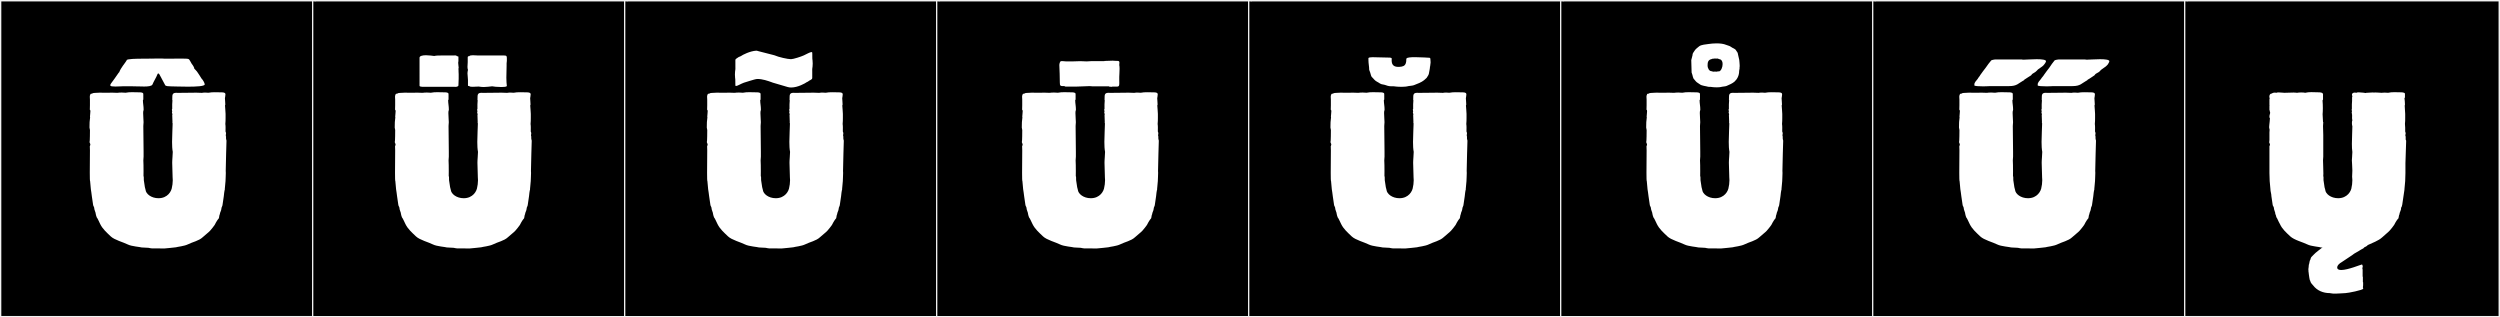
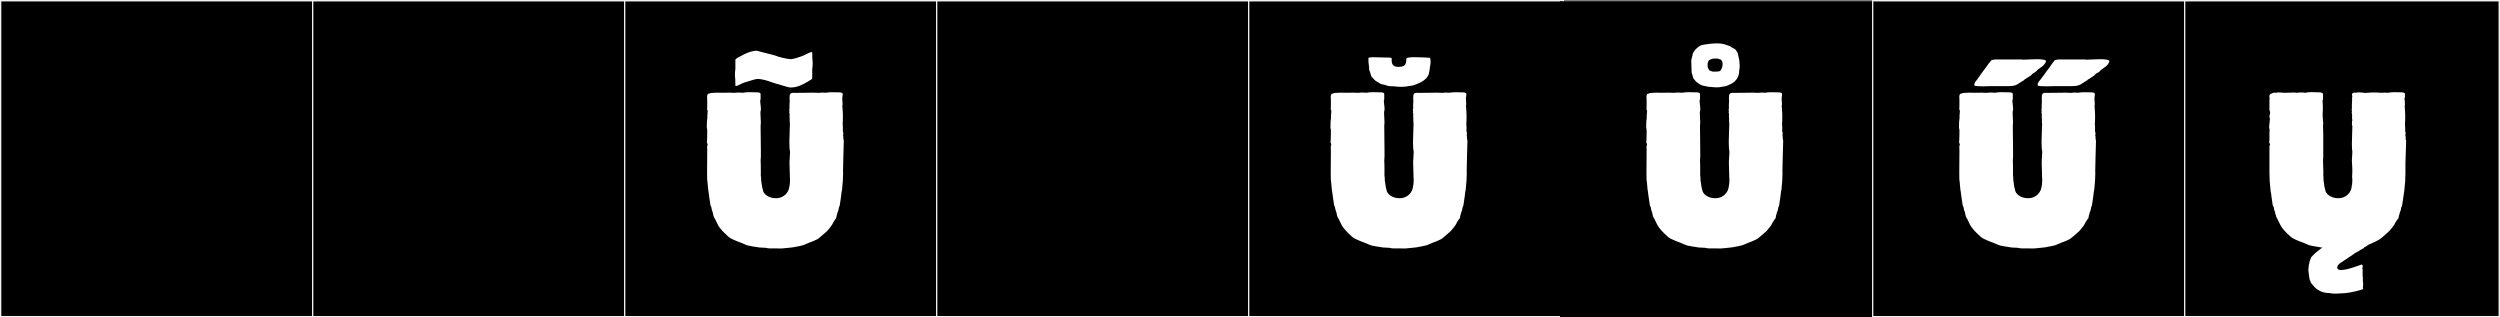
<svg xmlns="http://www.w3.org/2000/svg" version="1.1" id="Layer_1" x="0px" y="0px" width="1891px" height="240px" viewBox="0 0 1891 240" enable-background="new 0 0 1891 240" xml:space="preserve">
  <rect x="0" y="0" width="1891" height="240" fill="#808080" stroke="none" />
  <g>
    <rect y="1" width="238" height="239" />
    <g>
      <path fill="#F2F2F2" d="M238,1v238H1V1H238 M239,0H0v240h239V0L239,0z" />
    </g>
  </g>
  <g>
    <rect x="236" y="1" width="238" height="239" />
    <g>
      <path fill="#F2F2F2" d="M474,1v238H237V1H474 M475,0H236v240h239V0L475,0z" />
    </g>
  </g>
  <g>
    <rect x="472" y="1" width="238" height="239" />
    <g>
      <path fill="#F2F2F2" d="M710,1v238H473V1H710 M711,0H472v240h239V0L711,0z" />
    </g>
  </g>
  <g>
    <rect x="708" y="1" width="238" height="239" />
    <g>
      <path fill="#F2F2F2" d="M946,1v238H709V1H946 M947,0H708v240h239V0L947,0z" />
    </g>
  </g>
  <g>
    <rect x="944" y="1" width="238" height="239" />
    <g>
      <path fill="#F2F2F2" d="M1182,1v238H945V1H1182 M1183,0H944v240h239V0L1183,0z" />
    </g>
  </g>
  <g>
    <rect x="1180" y="1" width="238" height="239" />
    <g>
-       <path fill="#F2F2F2" d="M1418,1v238h-237V1H1418 M1419,0h-239v240h239V0L1419,0z" />
-     </g>
+       </g>
  </g>
  <g>
    <rect x="1416" y="1" width="238" height="239" />
    <g>
      <path fill="#F2F2F2" d="M1654,1v238h-237V1H1654 M1655,0h-239v240h239V0L1655,0z" />
    </g>
  </g>
  <g>
    <rect x="1652" y="1" width="238" height="239" />
    <g>
      <path fill="#F2F2F2" d="M1890,1v238h-237V1H1890 M1891,0h-239v240h239V0L1891,0z" />
    </g>
  </g>
  <g>
-     <path fill="#FFFFFF" d="M170.625,86.172v3.086c0,1.435-0.019,2.986-0.179,4.506c0.139,0.95,0.173,1.873,0.173,2.815   c0,0.912-0.032,1.842-0.032,2.829c0,0.158,0.408,1.249,0.408,1.249s-0.204,1.12-0.204,1.866c0,0.373,0.051,0.653,0.203,0.653   c0,0.087-0.036,0.808-0.036,1.28c0,0.238,0.009,0.413,0.036,0.413v0.001c0,0.435,0.328,1.48,0.328,1.48   c0,1.844-0.582,17.914-0.582,22.959c0,0.944,0.02,1.502,0.069,1.508c-0.06,0-0.131,6.193-0.227,6.193l-0.555,6.098   c0,0.104,0.041,0.146,0.042,0.314c-0.241,0-0.793,4.508-0.793,5.023l-0.925,6.305c0,1.117-0.895,2-0.895,3.128   c0,1.329-1.157,2.93-1.157,4.079c0,0.018,0,0.035,0.001,0.053c-0.477,0.568-0.476,2.522-0.794,3.175   c-0.555,0.506-1.825,2.302-3.136,4.969c-0.354,0.722-2.958,3.776-3.499,4.409c-0.956,1.117-4.07,3.459-5.55,4.874   c-2.833,2.709-7.723,3.624-11.1,5.347c-2.775,1.415-8.034,1.859-9.119,2.26c0,0-7.812,0.889-8.691,0.889   c-3.138,0-5.726-0.055-7.675-0.055c-0.63,0-1.193,0.006-1.686,0.021c-0.684,0-2.247-0.351-2.78-0.457c0,0-3.91-0.254-4.784-0.254   c-0.11,0-0.171,0.004-0.171,0.013c-1.085-0.4-7.824-0.844-10.599-2.26c-3.376-1.721-10.117-3.424-12.95-6.132   c-3.153-3.015-6.119-5.583-7.938-9.283c-1.312-2.668-2.026-4.463-2.581-4.97c-0.205-0.42-0.793-2.178-0.793-2.595   c0-1.331-1.213-3.189-1.213-4.819c0-0.011,0-0.021,0-0.031c-0.081-0.696-0.838-1.483-0.838-2.359l-0.925-6.305   c0-0.843-0.751-5.107-0.751-5.338l-0.555-6.098c-0.19,0-0.247-2.742-0.247-6.459c0-5.351,0.116-12.723,0.116-16.846   c0-1.896-0.024-3.106-0.097-3.115c0.257,0,0.321-1.476,0.412-1.476l-0.555-1.381c0-0.104-0.041-0.146-0.042-0.313   c0.271,0,0.294-8.493,0.294-9.041c0-0.676-0.346-1.207-0.346-1.938c0-3.271,0.082-5.139,0.458-7.658   c-0.075-0.084-0.104-0.29-0.104-0.576c0-0.951,0.318-2.791,0.318-4c0-0.688-0.103-1.171-0.426-1.171   c0.002-0.067,0.079-2.999,0.079-3.41v-4.241c0-0.646-0.101-1.458-0.101-2.188c0-0.641,0.078-1.219,0.371-1.566   c-0.003-0.032-0.005-0.062-0.005-0.093c0-0.559,0.595-0.729,1.252-0.729c0.069,0,0.138,0.002,0.208,0.005   c0.388-0.718,2.375-0.452,3.452-0.622c0.514-0.081,1.331-0.106,2.214-0.106c1.455,0,3.093,0.069,3.863,0.069   c1.5-0.001,3.722-0.061,5.794-0.061c1.417,0,2.763,0.028,3.76,0.121c0.734-0.151,2.001-0.219,3.253-0.219   c1.116,0,2.22,0.054,2.92,0.148c1.575-0.33,3.232-0.415,4.89-0.415c1.786,0,3.573,0.099,5.259,0.099c1.12,0,3.134,0.04,3.187,1.072   h0.039v0.012c0,0.688,0.017,1.387,0.017,1.952v2.271c0,0.269-0.188,0.499-0.307,0.693c0.041,2.51,0.55,4.513,0.55,7.099   c0,0.6-0.299,1.061-0.324,1.473c-0.024,0.389-0.035,0.797-0.035,1.217c0,2.314,0.311,4.978,0.311,6.791l-0.185,2.921   c0,5.063,0.205,14.449,0.205,19.532v3.433c0,0.04,0.003,0.081,0.003,0.117c0,0.019,0,0.035-0.003,0.05l-0.185,2.846   c0.115,1.393,0.152,5.25,0.152,8.24c0,1.742-0.012,3.189-0.03,3.684c0.121,0.117,0.196,0.29,0.199,0.473l0.049,2.594l0.742,4.906   c0,0.043-0.001,0.098-0.001,0.15l0.555,2.174c0.269,3.087,4.286,6.387,9.79,6.387c6.983,0,9.964-5.373,10.245-8.588l0.37-2.018   c0-0.044-0.001-0.076-0.001-0.111c0-0.017,0-0.035,0.001-0.056l0.185-2.845l-0.136-2.594c0.001-0.127,0.002-0.258,0.002-0.393   c0-2.729-0.289-7.367-0.289-10.302c0-0.671,0.015-1.253,0.052-1.702l0.185-2.846c-0.002-0.014-0.004-0.031-0.004-0.049   c0-0.038,0.004-0.081,0.004-0.118l0.185-3.433c-0.397-2.003-0.525-4.686-0.525-7.529c0-5.213,0.431-10.969,0.431-14.088   c0-0.101-0.135-0.202-0.168-0.202c0.002-0.229,0.011-0.998,0.032-0.998c0-1.538-0.169-3.566-0.169-4.962   c0-0.067,0-0.133,0.001-0.197h0.174c0-0.789-0.423-1.6-0.43-2.163h0.234c0-0.304-0.234-2.163-0.234-2.163h0.234l0-3.668   c0.053-1.061,0.125-2.103,0.185-3.156h-0.152c0.033-0.527,0.035-1.041,0.035-1.527v-0.22c0-2.19,0.045-3.797,2.862-3.797   c0.113,0,0.231,0.003,0.354,0.008c0.409,0.018,1.027,0.024,1.744,0.024c2.198,0,5.322-0.062,6.195-0.062   c1.996,0,4.621-0.08,7.041-0.08c1.557,0,3.029,0.033,4.193,0.141c0.755-0.147,1.673-0.215,2.59-0.215   c0.804,0,1.606,0.052,2.297,0.146c1.542-0.323,3.229-0.405,4.911-0.405c1.742,0,3.48,0.088,5.051,0.088   c0.995,0,2.794,0.109,2.843,1.074c0.079,0,0.109,0.164,0.109,0.418c0,0.902-0.383,2.948-0.383,2.948   c0.042,2.601,0.272,2.046,0.287,4.657c0,0.314-0.081,0.576-0.226,0.786C170.261,82.281,170.625,83.939,170.625,86.172z    M142.189,65.562c-5.47,0-11.001-0.236-12.667-0.236c-1.652,0-4.114-0.123-4.53-0.822c-0.151-0.254-4.176-7.865-4.337-8.119   c-0.237-0.495-0.596-0.832-0.926-0.832c-0.236,0-0.457,0.172-0.609,0.58c-0.934,2.523-2.918,5.504-3.83,7.848   c-0.694,1.227-3.444,1.469-6.241,1.469c-1.84,0-3.699-0.105-5.007-0.105c-0.129,0-0.252,0.002-0.369,0.004   c-1.445-0.043-4.319-0.113-5.327-0.113h-4.712c-1.135,0-3.973,0.223-6.366,0.223c-1.965,0-3.63-0.15-3.809-0.699   c-0.028-0.085-0.04-0.175-0.04-0.267c0-0.603,0.521-1.298,0.595-1.397c1.728-2.307,3.897-5.324,5.648-7.926   c0-0.004,0-0.008,0-0.011c0-0.163,0.399-0.317,0.484-0.46c1.267-3.475,4.384-6.844,5.676-9.006   c-0.024-0.045-0.037-0.088-0.037-0.13c0-1.058,7.758-1.162,12.064-1.162c1.059,0,1.909,0.007,2.384,0.007   c1.171,0,2.271-0.065,3.385-0.065c0.326,0,0.653,0.005,0.984,0.021c0.384-0.071,2.258-0.102,4.29-0.102   c2.764,0,5.821,0.057,5.821,0.148c4.19-0.023,8.562-0.084,12.566-0.084c2.354,0,5.091,0.076,5.282,0.358   c0.008-0.001,0.017-0.001,0.025-0.001c0.625,0,1.721,2.477,2.4,3.535c0.387,0.604,1.187,1.371,1.859,3.045   c0.062,0.156,0,0.518,0.119,0.659c0.47,0.563,1.244,1.183,1.979,2.136c0.818,1.061,1.537,2.358,2.283,3.411   c0.074,0.104,0.998,1.68,1.063,1.746c1.23,1.236,2.565,3.63,2.565,4.589c0,0.041-0.002,0.079-0.007,0.115   C154.658,65.252,148.464,65.562,142.189,65.562z M108.58,130.732h-0.033H108.58z M130.543,129.633h0.034H130.543z" />
-     <path fill="#FFFFFF" d="M401.497,86.172v3.086c0,1.435-0.019,2.986-0.179,4.506c0.139,0.95,0.173,1.873,0.173,2.815   c0,0.912-0.032,1.842-0.032,2.829c0,0.158,0.408,1.249,0.408,1.249s-0.204,1.12-0.204,1.866c0,0.373,0.051,0.653,0.203,0.653   c0,0.087-0.036,0.808-0.036,1.28c0,0.238,0.009,0.413,0.036,0.413v0.001c0,0.435,0.328,1.48,0.328,1.48   c0,1.844-0.582,17.914-0.582,22.959c0,0.944,0.02,1.502,0.069,1.508c-0.06,0-0.131,6.193-0.227,6.193l-0.555,6.098   c0,0.104,0.041,0.146,0.042,0.314c-0.241,0-0.793,4.508-0.793,5.023l-0.925,6.305c0,1.117-0.895,2-0.895,3.128   c0,1.329-1.157,2.93-1.157,4.079c0,0.018,0,0.035,0.001,0.053c-0.477,0.568-0.476,2.522-0.794,3.175   c-0.555,0.506-1.825,2.302-3.136,4.969c-0.354,0.722-2.958,3.776-3.499,4.409c-0.956,1.117-4.07,3.459-5.55,4.874   c-2.833,2.709-7.723,3.624-11.1,5.347c-2.775,1.415-8.034,1.859-9.119,2.26c0,0-7.812,0.889-8.691,0.889   c-3.138,0-5.726-0.055-7.675-0.055c-0.63,0-1.193,0.006-1.686,0.021c-0.684,0-2.247-0.351-2.78-0.457c0,0-3.91-0.254-4.784-0.254   c-0.11,0-0.171,0.004-0.171,0.013c-1.085-0.4-7.824-0.844-10.599-2.26c-3.376-1.721-10.117-3.424-12.95-6.132   c-3.153-3.015-6.119-5.583-7.938-9.283c-1.312-2.668-2.026-4.463-2.581-4.97c-0.205-0.42-0.793-2.178-0.793-2.595   c0-1.331-1.213-3.189-1.213-4.819c0-0.011,0-0.021,0-0.031c-0.081-0.696-0.838-1.483-0.838-2.359l-0.925-6.305   c0-0.843-0.751-5.107-0.751-5.338l-0.555-6.098c-0.19,0-0.247-2.742-0.247-6.459c0-5.351,0.116-12.723,0.116-16.846   c0-1.896-0.024-3.106-0.097-3.115c0.257,0,0.321-1.476,0.412-1.476l-0.555-1.381c0-0.104-0.041-0.146-0.042-0.313   c0.271,0,0.294-8.493,0.294-9.041c0-0.676-0.346-1.207-0.346-1.938c0-3.271,0.082-5.139,0.458-7.658   c-0.075-0.084-0.104-0.29-0.104-0.576c0-0.951,0.318-2.791,0.318-4c0-0.688-0.103-1.171-0.426-1.171   c0.002-0.067,0.079-2.999,0.079-3.41v-4.241c0-0.646-0.101-1.458-0.101-2.188c0-0.641,0.078-1.219,0.371-1.566   c-0.003-0.032-0.005-0.062-0.005-0.093c0-0.559,0.595-0.729,1.252-0.729c0.069,0,0.138,0.002,0.208,0.005   c0.388-0.718,2.375-0.452,3.452-0.622c0.514-0.081,1.331-0.106,2.214-0.106c1.455,0,3.093,0.069,3.863,0.069   c1.5-0.001,3.722-0.061,5.794-0.061c1.417,0,2.763,0.028,3.76,0.121c0.734-0.151,2.001-0.219,3.253-0.219   c1.116,0,2.22,0.054,2.92,0.148c1.575-0.33,3.232-0.415,4.89-0.415c1.786,0,3.573,0.099,5.259,0.099c1.12,0,3.134,0.04,3.187,1.072   h0.039v0.012c0,0.688,0.017,1.387,0.017,1.952v2.271c0,0.269-0.188,0.499-0.307,0.693c0.041,2.51,0.55,4.513,0.55,7.099   c0,0.6-0.299,1.061-0.324,1.473c-0.024,0.389-0.035,0.797-0.035,1.217c0,2.314,0.311,4.978,0.311,6.791l-0.185,2.921   c0,5.063,0.205,14.449,0.205,19.532v3.433c0,0.04,0.003,0.081,0.003,0.117c0,0.019,0,0.035-0.003,0.05l-0.185,2.846   c0.115,1.393,0.152,5.25,0.152,8.24c0,1.742-0.012,3.189-0.03,3.684c0.121,0.117,0.196,0.29,0.199,0.473l0.049,2.594l0.742,4.906   c0,0.043-0.001,0.098-0.001,0.15l0.555,2.174c0.269,3.087,4.286,6.387,9.79,6.387c6.983,0,9.964-5.373,10.245-8.588l0.37-2.018   c0-0.044-0.001-0.076-0.001-0.111c0-0.017,0-0.035,0.001-0.056l0.185-2.845l-0.136-2.594c0.001-0.127,0.002-0.258,0.002-0.393   c0-2.729-0.289-7.367-0.289-10.302c0-0.671,0.015-1.253,0.052-1.702l0.185-2.846c-0.002-0.014-0.004-0.031-0.004-0.049   c0-0.038,0.004-0.081,0.004-0.118l0.185-3.433c-0.397-2.003-0.525-4.686-0.525-7.529c0-5.213,0.431-10.969,0.431-14.088   c0-0.101-0.135-0.202-0.168-0.202c0.002-0.229,0.011-0.998,0.032-0.998c0-1.538-0.169-3.566-0.169-4.962   c0-0.067,0-0.133,0.001-0.197h0.174c0-0.789-0.423-1.6-0.43-2.163h0.234c0-0.304-0.234-2.163-0.234-2.163h0.234l0-3.668   c0.053-1.061,0.125-2.103,0.185-3.156h-0.152c0.033-0.527,0.035-1.041,0.035-1.527v-0.22c0-2.19,0.045-3.797,2.862-3.797   c0.113,0,0.231,0.003,0.354,0.008c0.409,0.018,1.027,0.024,1.744,0.024c2.198,0,5.322-0.062,6.195-0.062   c1.996,0,4.621-0.08,7.041-0.08c1.557,0,3.029,0.033,4.193,0.141c0.755-0.147,1.673-0.215,2.59-0.215   c0.804,0,1.606,0.052,2.297,0.146c1.542-0.323,3.229-0.405,4.911-0.405c1.742,0,3.48,0.088,5.051,0.088   c0.995,0,2.794,0.109,2.843,1.074c0.079,0,0.109,0.164,0.109,0.418c0,0.902-0.383,2.948-0.383,2.948   c0.042,2.601,0.272,2.046,0.287,4.657c0,0.314-0.081,0.576-0.226,0.786C401.133,82.281,401.497,83.939,401.497,86.172z    M346.755,64.539c0,1.11-2.035,1.295-3.33,1.11h-20.35h-3.7c-0.555,0-2.035-0.185-2.035-0.74V43.635c0-1.295,2.22-1.85,4.81-1.85   c2.22,0,4.81,0.369,6.29,0.555c1.665-0.37,3.515-0.37,5.365-0.37h7.03h2.59c0.925-0.185,2.035,0,2.22,0.555   c0.555,0,1.11,0,1.11,0.556v3.145c0,0.37-0.185,0.74-0.185,1.295c0,1.295,0.37,2.775,0.37,3.7c0,0.37-0.185,0.739-0.185,0.925   c0.185,0.37,0,3.145,0.185,4.07v3.33C346.94,61.024,346.755,63.244,346.755,64.539z M339.452,130.732h-0.033H339.452z    M353.97,60.469c0-1.85-0.37-3.329-0.37-4.994c0-0.926,0.185-1.665,0.37-2.59c-0.185-0.555-0.37-1.295-0.37-2.221   c0-1.109,0.185-2.59,0.185-3.699v-3.7c0-0.37,0.37-0.925,1.11-0.74c0.37-0.555,1.48-0.739,2.775-0.739s2.96,0.185,4.07,0.185h0.925   h5.735h3.145h5.92h3.7c2.035,0,2.22,0.37,2.22,2.22v1.85c0,0.186-0.185,1.666-0.185,1.851v1.851c0,2.59-0.185,5.92-0.185,9.064   c0,2.404,0.185,4.625,0.37,6.289c-0.37,0.556-2.035,0.74-4.07,0.74c-2.96,0-6.66-0.369-7.03-0.555   c-2.035,0.186-4.255,0.555-6.475,0.555c-1.295,0-2.59-0.185-3.7-0.369c-1.295,0-2.96,0.185-4.44,0.185c-1.11,0-2.22,0-2.775-0.556   c-0.555,0-0.925,0-0.925-0.555v-3.145V60.469z M361.415,129.633h0.034H361.415z" />
    <path fill="#FFFFFF" d="M637.552,86.172v3.086c0,1.435-0.02,2.986-0.18,4.506c0.139,0.95,0.173,1.873,0.173,2.815   c0,0.912-0.031,1.842-0.031,2.829c0,0.158,0.407,1.249,0.407,1.249s-0.203,1.12-0.203,1.866c0,0.373,0.051,0.653,0.203,0.653   c0,0.087-0.036,0.808-0.036,1.28c0,0.238,0.01,0.413,0.036,0.413v0.001c0,0.435,0.328,1.48,0.328,1.48   c0,1.844-0.582,17.914-0.582,22.959c0,0.944,0.021,1.502,0.069,1.508c-0.06,0-0.132,6.193-0.228,6.193l-0.555,6.098   c0,0.104,0.041,0.146,0.042,0.314c-0.241,0-0.794,4.508-0.794,5.023l-0.925,6.305c0,1.117-0.895,2-0.895,3.128   c0,1.329-1.157,2.93-1.157,4.079c0,0.018,0.001,0.035,0.001,0.053c-0.477,0.568-0.476,2.522-0.794,3.175   c-0.556,0.506-1.824,2.302-3.137,4.969c-0.354,0.722-2.957,3.776-3.498,4.409c-0.956,1.117-4.069,3.459-5.55,4.874   c-2.833,2.709-7.723,3.624-11.1,5.347c-2.775,1.415-8.034,1.859-9.119,2.26c0,0-7.812,0.889-8.691,0.889   c-3.138,0-5.727-0.055-7.675-0.055c-0.63,0-1.193,0.006-1.686,0.021c-0.685,0-2.247-0.351-2.78-0.457c0,0-3.91-0.254-4.783-0.254   c-0.11,0-0.172,0.004-0.172,0.013c-1.085-0.4-7.824-0.844-10.599-2.26c-3.377-1.721-10.117-3.424-12.95-6.132   c-3.153-3.015-6.119-5.583-7.938-9.283c-1.312-2.668-2.025-4.463-2.581-4.97c-0.205-0.42-0.793-2.178-0.793-2.595   c0-1.331-1.213-3.189-1.213-4.819c0-0.011,0-0.021,0-0.031c-0.081-0.696-0.839-1.483-0.839-2.359l-0.925-6.305   c0-0.843-0.752-5.107-0.752-5.338l-0.555-6.098c-0.191,0-0.247-2.742-0.247-6.459c0-5.351,0.116-12.723,0.116-16.846   c0-1.896-0.024-3.106-0.097-3.115c0.257,0,0.32-1.476,0.412-1.476l-0.555-1.381c0-0.104-0.041-0.146-0.042-0.313   c0.271,0,0.294-8.493,0.294-9.041c0-0.676-0.347-1.207-0.347-1.938c0-3.271,0.082-5.139,0.459-7.658   c-0.075-0.084-0.104-0.29-0.104-0.576c0-0.951,0.317-2.791,0.317-4c0-0.688-0.103-1.171-0.425-1.171   c0.002-0.067,0.079-2.999,0.079-3.41v-4.241c0-0.646-0.102-1.458-0.102-2.188c0-0.641,0.078-1.219,0.371-1.566   c-0.004-0.032-0.006-0.062-0.006-0.093c0-0.559,0.595-0.729,1.252-0.729c0.069,0,0.139,0.002,0.208,0.005   c0.387-0.718,2.374-0.452,3.452-0.622c0.514-0.081,1.33-0.106,2.214-0.106c1.454,0,3.092,0.069,3.863,0.069   c1.5-0.001,3.722-0.061,5.794-0.061c1.416,0,2.763,0.028,3.76,0.121c0.733-0.151,2.001-0.219,3.253-0.219   c1.116,0,2.22,0.054,2.92,0.148c1.574-0.33,3.231-0.415,4.89-0.415c1.786,0,3.573,0.099,5.259,0.099c1.12,0,3.135,0.04,3.188,1.072   h0.038v0.012c0,0.688,0.017,1.387,0.017,1.952v2.271c0,0.269-0.188,0.499-0.306,0.693c0.04,2.51,0.55,4.513,0.55,7.099   c0,0.6-0.299,1.061-0.324,1.473c-0.024,0.389-0.034,0.797-0.034,1.217c0,2.314,0.31,4.978,0.31,6.791l-0.185,2.921   c0,5.063,0.205,14.449,0.205,19.532v3.433c0,0.04,0.004,0.081,0.004,0.117c0,0.019-0.001,0.035-0.004,0.05l-0.186,2.846   c0.115,1.393,0.153,5.25,0.153,8.24c0,1.742-0.013,3.189-0.03,3.684c0.12,0.117,0.196,0.29,0.198,0.473l0.049,2.594l0.741,4.906   c0,0.043-0.001,0.098-0.001,0.15l0.555,2.174c0.27,3.087,4.286,6.387,9.791,6.387c6.982,0,9.964-5.373,10.244-8.588l0.37-2.018   c0-0.044-0.001-0.076-0.001-0.111c0-0.017,0-0.035,0.001-0.056l0.185-2.845l-0.136-2.594c0.002-0.127,0.003-0.258,0.003-0.393   c0-2.729-0.289-7.367-0.289-10.302c0-0.671,0.016-1.253,0.053-1.702l0.185-2.846c-0.003-0.014-0.004-0.031-0.004-0.049   c0-0.038,0.004-0.081,0.004-0.118l0.185-3.433c-0.396-2.003-0.524-4.686-0.524-7.529c0-5.213,0.431-10.969,0.431-14.088   c0-0.101-0.134-0.202-0.168-0.202c0.002-0.229,0.012-0.998,0.033-0.998c0-1.538-0.17-3.566-0.17-4.962c0-0.067,0-0.133,0.001-0.197   h0.174c0-0.789-0.423-1.6-0.43-2.163h0.234c0-0.304-0.234-2.163-0.234-2.163h0.234v-3.668c0.053-1.061,0.125-2.103,0.185-3.156   h-0.152c0.033-0.527,0.035-1.041,0.035-1.527v-0.22c0-2.19,0.045-3.797,2.861-3.797c0.113,0,0.23,0.003,0.354,0.008   c0.409,0.018,1.027,0.024,1.744,0.024c2.197,0,5.321-0.062,6.194-0.062c1.996,0,4.622-0.08,7.042-0.08   c1.557,0,3.028,0.033,4.192,0.141c0.755-0.147,1.673-0.215,2.59-0.215c0.804,0,1.606,0.052,2.297,0.146   c1.543-0.323,3.229-0.405,4.911-0.405c1.742,0,3.48,0.088,5.051,0.088c0.995,0,2.795,0.109,2.844,1.074   c0.078,0,0.109,0.164,0.109,0.418c0,0.902-0.384,2.948-0.384,2.948c0.043,2.601,0.272,2.046,0.287,4.657   c0,0.314-0.081,0.576-0.227,0.786C637.188,82.281,637.552,83.939,637.552,86.172z M562.651,62.564   c-2.306,0.846-4.893,2.491-5.936,2.491c-0.301,0-0.473-0.137-0.473-0.47c-0.036-0.475-0.042-1.065-0.042-1.705   c0-0.328,0.001-0.668,0.001-1.013c0-1.255-0.021-2.56-0.218-3.485c0.005-0.002,0.009-0.117,0.014-0.117   c-0.072-0.555-0.103-1.171-0.103-1.805c0-1.528,0.177-3.157,0.366-4.272c-0.011-0.753-0.019-1.222-0.019-1.948v-3.094   c0-1.473-0.292-2.352,0.88-2.913c0.605-0.29,1.776-1.404,2.44-1.404l0.476-0.229c0.077,0,0.164-0.082,0.292-0.121   c1.427-1.053,7.029-3.871,11.655-4.137c0.85-0.049,1.441,0.434,2.072,0.464l11.636,2.983c3.283,1.464,10.2,2.973,12.623,2.973   c1.748,0,7.722-1.957,9.659-2.859c2.176-1.014,4.76-2.521,5.864-2.521c0.344,0,0.545,0.146,0.545,0.499   c0.035,0.471,0.041,1.055,0.041,1.688c0,0.338-0.002,0.689-0.002,1.045c0,1.25,0.022,2.55,0.22,3.472   c-0.006,0.001-0.009,0.116-0.015,0.116c0.072,0.556,0.103,1.172,0.103,1.806c0,1.528-0.176,3.157-0.365,4.272   c0.01,0.752,0.019,1.221,0.019,1.947v3.095c0,1.472,0.291,2.351-0.881,2.913c-0.155,0.074-1.056,0.724-1.211,0.666   c-0.054,0.02-1.17,0.853-1.229,0.853l-0.476,0.229c-0.076,0-0.143,0.006-0.292,0.121c-1.24,0.915-6.818,4.08-11.816,4.08   c-0.926,0-1.831-0.109-2.686-0.359l-10.951-3.221c-0.166,0.049-0.427-0.156-0.637-0.229c-3.557-1.279-7.473-2.641-11.301-2.641   C570.91,59.733,563.105,62.564,562.651,62.564z M575.507,130.732h-0.034H575.507z M597.47,129.633h0.033H597.47z" />
-     <path fill="#FFFFFF" d="M875.82,86.172v3.086c0,1.435-0.02,2.986-0.18,4.506c0.139,0.95,0.173,1.873,0.173,2.815   c0,0.912-0.031,1.842-0.031,2.829c0,0.158,0.407,1.249,0.407,1.249s-0.203,1.12-0.203,1.866c0,0.373,0.051,0.653,0.203,0.653   c0,0.087-0.036,0.808-0.036,1.28c0,0.238,0.009,0.413,0.036,0.413v0.001c0,0.435,0.328,1.48,0.328,1.48   c0,1.844-0.582,17.914-0.582,22.959c0,0.944,0.021,1.502,0.069,1.508c-0.06,0-0.132,6.193-0.228,6.193l-0.555,6.098   c0,0.104,0.041,0.146,0.042,0.314c-0.241,0-0.794,4.508-0.794,5.023l-0.925,6.305c0,1.117-0.895,2-0.895,3.128   c0,1.329-1.157,2.93-1.157,4.079c0,0.018,0.001,0.035,0.001,0.053c-0.477,0.568-0.476,2.522-0.794,3.175   c-0.556,0.506-1.824,2.302-3.137,4.969c-0.354,0.722-2.957,3.776-3.498,4.409c-0.956,1.117-4.069,3.459-5.55,4.874   c-2.833,2.709-7.723,3.624-11.1,5.347c-2.775,1.415-8.034,1.859-9.119,2.26c0,0-7.812,0.889-8.691,0.889   c-3.138,0-5.727-0.055-7.675-0.055c-0.63,0-1.193,0.006-1.686,0.021c-0.685,0-2.247-0.351-2.78-0.457c0,0-3.91-0.254-4.783-0.254   c-0.11,0-0.172,0.004-0.172,0.013c-1.085-0.4-7.824-0.844-10.599-2.26c-3.377-1.721-10.117-3.424-12.95-6.132   c-3.153-3.015-6.118-5.583-7.938-9.283c-1.312-2.668-2.025-4.463-2.581-4.97c-0.205-0.42-0.793-2.178-0.793-2.595   c0-1.331-1.213-3.189-1.213-4.819c0-0.011,0-0.021,0-0.031c-0.081-0.696-0.839-1.483-0.839-2.359l-0.925-6.305   c0-0.843-0.752-5.107-0.752-5.338l-0.555-6.098c-0.191,0-0.247-2.742-0.247-6.459c0-5.351,0.116-12.723,0.116-16.846   c0-1.896-0.024-3.106-0.097-3.115c0.257,0,0.32-1.476,0.412-1.476l-0.555-1.381c0-0.104-0.041-0.146-0.042-0.313   c0.271,0,0.294-8.493,0.294-9.041c0-0.676-0.347-1.207-0.347-1.938c0-3.271,0.082-5.139,0.459-7.658   c-0.075-0.084-0.104-0.29-0.104-0.576c0-0.951,0.317-2.791,0.317-4c0-0.688-0.103-1.171-0.425-1.171   c0.002-0.067,0.079-2.999,0.079-3.41v-4.241c0-0.646-0.102-1.458-0.102-2.188c0-0.641,0.078-1.219,0.371-1.566   c-0.004-0.032-0.006-0.062-0.006-0.093c0-0.559,0.595-0.729,1.252-0.729c0.069,0,0.139,0.002,0.208,0.005   c0.387-0.718,2.374-0.452,3.452-0.622c0.514-0.081,1.33-0.106,2.214-0.106c1.454,0,3.092,0.069,3.862,0.069   c1.501-0.001,3.723-0.061,5.795-0.061c1.416,0,2.763,0.028,3.76,0.121c0.733-0.151,2.001-0.219,3.253-0.219   c1.116,0,2.22,0.054,2.92,0.148c1.574-0.33,3.231-0.415,4.89-0.415c1.786,0,3.573,0.099,5.259,0.099c1.12,0,3.135,0.04,3.188,1.072   h0.038v0.012c0,0.688,0.017,1.387,0.017,1.952v2.271c0,0.269-0.188,0.499-0.306,0.693c0.04,2.51,0.55,4.513,0.55,7.099   c0,0.6-0.299,1.061-0.324,1.473c-0.024,0.389-0.034,0.797-0.034,1.217c0,2.314,0.31,4.978,0.31,6.791l-0.185,2.921   c0,5.063,0.205,14.449,0.205,19.532v3.433c0,0.04,0.004,0.081,0.004,0.117c0,0.019-0.001,0.035-0.004,0.05l-0.186,2.846   c0.115,1.393,0.153,5.25,0.153,8.24c0,1.742-0.013,3.189-0.03,3.684c0.12,0.117,0.196,0.29,0.198,0.473l0.049,2.594l0.741,4.906   c0,0.043-0.001,0.098-0.001,0.15l0.555,2.174c0.27,3.087,4.286,6.387,9.791,6.387c6.982,0,9.964-5.373,10.244-8.588l0.37-2.018   c0-0.044-0.001-0.076-0.001-0.111c0-0.017,0-0.035,0.001-0.056l0.185-2.845l-0.136-2.594c0.002-0.127,0.003-0.258,0.003-0.393   c0-2.729-0.289-7.367-0.289-10.302c0-0.671,0.016-1.253,0.053-1.702l0.185-2.846c-0.003-0.014-0.004-0.031-0.004-0.049   c0-0.038,0.004-0.081,0.004-0.118l0.185-3.433c-0.396-2.003-0.524-4.686-0.524-7.529c0-5.213,0.431-10.969,0.431-14.088   c0-0.101-0.134-0.202-0.168-0.202c0.002-0.229,0.012-0.998,0.033-0.998c0-1.538-0.17-3.566-0.17-4.962c0-0.067,0-0.133,0.001-0.197   h0.174c0-0.789-0.423-1.6-0.43-2.163h0.234c0-0.304-0.234-2.163-0.234-2.163h0.234v-3.668c0.053-1.061,0.125-2.103,0.185-3.156   h-0.152c0.033-0.527,0.035-1.041,0.035-1.527v-0.22c0-2.19,0.045-3.797,2.861-3.797c0.113,0,0.23,0.003,0.354,0.008   c0.409,0.018,1.027,0.024,1.744,0.024c2.197,0,5.321-0.062,6.194-0.062c1.996,0,4.622-0.08,7.042-0.08   c1.557,0,3.028,0.033,4.192,0.141c0.755-0.147,1.673-0.215,2.59-0.215c0.804,0,1.606,0.052,2.297,0.146   c1.543-0.323,3.229-0.405,4.911-0.405c1.742,0,3.48,0.088,5.051,0.088c0.995,0,2.795,0.109,2.844,1.074   c0.078,0,0.109,0.164,0.109,0.418c0,0.902-0.384,2.948-0.384,2.948c0.043,2.601,0.272,2.046,0.287,4.657   c0,0.314-0.081,0.576-0.227,0.786C875.456,82.281,875.82,83.939,875.82,86.172z M811.09,46.452c2.22,0,4.255-0.185,6.104-0.185   c1.665,0,3.146,0.185,4.811,0.185c0.185,0,2.96-0.185,3.145-0.185h9.99c0.185-0.186,0.739-0.186,1.109-0.186   c3.516,0,1.851-0.186,5.365-0.186c1.081,0.217,2.605,0.035,4.07,0.186c1.56,0.159,0.925,1.941,0.925,3.145   c0.179,0.714,0.238,1.753,0.238,2.883c0,2.26-0.238,4.883-0.238,5.998v2.959c0,2.775,0.403,4.44-1.665,4.44h-3.515   c-0.37,0.37-1.851,0-2.591,0v-0.185H826.63c-0.573,0-1.565-0.186-2.405-0.186c-3.273,0-6.773,0.37-10.175,0.37h-6.29   c-0.925,0-2.035,0.185-2.59-0.37c-3.124,0-3.515-0.014-3.515-2.775c0-2.774-0.186-10.359-0.37-13.135   c0-1.109,0.555-2.959,1.295-2.959c0.185-0.186,3.699,0.185,3.885,0.185H811.09z M813.775,130.732h-0.034H813.775z M835.738,129.633   h0.033H835.738z" />
    <path fill="#FFFFFF" d="M1109.281,86.172v3.086c0,1.435-0.02,2.986-0.18,4.506c0.139,0.95,0.173,1.873,0.173,2.815   c0,0.912-0.031,1.842-0.031,2.829c0,0.158,0.407,1.249,0.407,1.249s-0.203,1.12-0.203,1.866c0,0.373,0.051,0.653,0.203,0.653   c0,0.087-0.036,0.808-0.036,1.28c0,0.238,0.009,0.413,0.036,0.413v0.001c0,0.435,0.328,1.48,0.328,1.48   c0,1.844-0.582,17.914-0.582,22.959c0,0.944,0.021,1.502,0.069,1.508c-0.06,0-0.132,6.193-0.228,6.193l-0.555,6.098   c0,0.104,0.041,0.146,0.042,0.314c-0.241,0-0.794,4.508-0.794,5.023l-0.925,6.305c0,1.117-0.895,2-0.895,3.128   c0,1.329-1.157,2.93-1.157,4.079c0,0.018,0.001,0.035,0.001,0.053c-0.477,0.568-0.476,2.522-0.794,3.175   c-0.556,0.506-1.824,2.302-3.137,4.969c-0.354,0.722-2.957,3.776-3.498,4.409c-0.956,1.117-4.069,3.459-5.55,4.874   c-2.833,2.709-7.723,3.624-11.1,5.347c-2.775,1.415-8.034,1.859-9.119,2.26c0,0-7.812,0.889-8.691,0.889   c-3.138,0-5.727-0.055-7.675-0.055c-0.63,0-1.193,0.006-1.686,0.021c-0.685,0-2.247-0.351-2.78-0.457c0,0-3.91-0.254-4.783-0.254   c-0.11,0-0.172,0.004-0.172,0.013c-1.085-0.4-7.824-0.844-10.599-2.26c-3.377-1.721-10.117-3.424-12.95-6.132   c-3.153-3.015-6.118-5.583-7.938-9.283c-1.312-2.668-2.025-4.463-2.581-4.97c-0.205-0.42-0.793-2.178-0.793-2.595   c0-1.331-1.213-3.189-1.213-4.819c0-0.011,0-0.021,0-0.031c-0.081-0.696-0.839-1.483-0.839-2.359l-0.925-6.305   c0-0.843-0.752-5.107-0.752-5.338l-0.555-6.098c-0.191,0-0.247-2.742-0.247-6.459c0-5.351,0.116-12.723,0.116-16.846   c0-1.896-0.024-3.106-0.097-3.115c0.257,0,0.32-1.476,0.412-1.476l-0.555-1.381c0-0.104-0.041-0.146-0.042-0.313   c0.271,0,0.294-8.493,0.294-9.041c0-0.676-0.347-1.207-0.347-1.938c0-3.271,0.082-5.139,0.459-7.658   c-0.075-0.084-0.104-0.29-0.104-0.576c0-0.951,0.317-2.791,0.317-4c0-0.688-0.103-1.171-0.425-1.171   c0.002-0.067,0.079-2.999,0.079-3.41v-4.241c0-0.646-0.102-1.458-0.102-2.188c0-0.641,0.078-1.219,0.371-1.566   c-0.004-0.032-0.006-0.062-0.006-0.093c0-0.559,0.595-0.729,1.252-0.729c0.069,0,0.139,0.002,0.208,0.005   c0.387-0.718,2.374-0.452,3.452-0.622c0.514-0.081,1.33-0.106,2.214-0.106c1.454,0,3.092,0.069,3.862,0.069   c1.501-0.001,3.723-0.061,5.795-0.061c1.416,0,2.763,0.028,3.76,0.121c0.733-0.151,2.001-0.219,3.253-0.219   c1.116,0,2.22,0.054,2.92,0.148c1.574-0.33,3.231-0.415,4.89-0.415c1.786,0,3.573,0.099,5.259,0.099c1.12,0,3.135,0.04,3.188,1.072   h0.038v0.012c0,0.688,0.017,1.387,0.017,1.952v2.271c0,0.269-0.188,0.499-0.306,0.693c0.04,2.51,0.55,4.513,0.55,7.099   c0,0.6-0.299,1.061-0.324,1.473c-0.024,0.389-0.034,0.797-0.034,1.217c0,2.314,0.31,4.978,0.31,6.791l-0.185,2.921   c0,5.063,0.205,14.449,0.205,19.532v3.433c0,0.04,0.004,0.081,0.004,0.117c0,0.019-0.001,0.035-0.004,0.05l-0.186,2.846   c0.115,1.393,0.153,5.25,0.153,8.24c0,1.742-0.013,3.189-0.03,3.684c0.12,0.117,0.196,0.29,0.198,0.473l0.049,2.594l0.741,4.906   c0,0.043-0.001,0.098-0.001,0.15l0.555,2.174c0.27,3.087,4.286,6.387,9.791,6.387c6.982,0,9.964-5.373,10.244-8.588l0.37-2.018   c0-0.044-0.001-0.076-0.001-0.111c0-0.017,0-0.035,0.001-0.056l0.185-2.845l-0.136-2.594c0.002-0.127,0.003-0.258,0.003-0.393   c0-2.729-0.289-7.367-0.289-10.302c0-0.671,0.016-1.253,0.053-1.702l0.185-2.846c-0.003-0.014-0.004-0.031-0.004-0.049   c0-0.038,0.004-0.081,0.004-0.118l0.185-3.433c-0.396-2.003-0.524-4.686-0.524-7.529c0-5.213,0.431-10.969,0.431-14.088   c0-0.101-0.134-0.202-0.168-0.202c0.002-0.229,0.012-0.998,0.033-0.998c0-1.538-0.17-3.566-0.17-4.962c0-0.067,0-0.133,0.001-0.197   h0.174c0-0.789-0.423-1.6-0.43-2.163h0.234c0-0.304-0.234-2.163-0.234-2.163h0.234v-3.668c0.053-1.061,0.125-2.103,0.185-3.156   h-0.152c0.033-0.527,0.035-1.041,0.035-1.527v-0.22c0-2.19,0.045-3.797,2.861-3.797c0.113,0,0.23,0.003,0.354,0.008   c0.409,0.018,1.027,0.024,1.744,0.024c2.197,0,5.321-0.062,6.194-0.062c1.996,0,4.622-0.08,7.042-0.08   c1.557,0,3.028,0.033,4.192,0.141c0.755-0.147,1.673-0.215,2.59-0.215c0.804,0,1.606,0.052,2.297,0.146   c1.543-0.323,3.229-0.405,4.911-0.405c1.742,0,3.48,0.088,5.051,0.088c0.995,0,2.795,0.109,2.844,1.074   c0.078,0,0.109,0.164,0.109,0.418c0,0.902-0.384,2.948-0.384,2.948c0.043,2.601,0.272,2.046,0.287,4.657   c0,0.314-0.081,0.576-0.227,0.786C1108.917,82.281,1109.281,83.939,1109.281,86.172z M1038.26,43.27   c2.314,0,11.669,0.215,13.043,0.303c1.417,0.092,1.417,0.725,1.417,0.725c-0.05,0.48-0.074,0.93-0.074,1.346   c0,3.691,1.912,4.948,5.122,4.948c0.22,0,0.445-0.006,0.678-0.018c2.585-0.127,4.288-0.692,4.931-2.856   c0.591-1.988,0.106-2.242,0.473-3.42c0.258-0.824,3.167-1.062,6.529-1.062c4.591,0,10.027,0.443,10.712,0.443   c0.117,0,0.185-0.004,0.198-0.014l0.616,0.494c0,1.209,0.423,3.088,0.055,4.314c0.032,0.092-0.226,1.693-0.209,1.798   c-0.214,0-0.155,0.8-0.153,1.007c-0.012,0-0.254,1.428-0.254,1.547l-0.386,2.053c0,1.479-1.259,3.084-1.859,4.021   c-0.23,0.161-1.086,1.06-1.901,1.729c-2.018,1.656-4.917,2.708-7.717,3.795c-1.155,0.45-3.579,0.541-4.031,0.668   c-1.501,0.423-3.508,0.579-5.503,0.579c-2.131,0-4.248-0.179-5.723-0.402c-0.232,0-0.454,0-0.666,0   c-2.11,0-3.307-0.039-5.508-0.895c-1.407-0.547-3.137-0.408-4.317-1.27c-1.412-1.029-2.955-1.492-4.032-2.682   c-1.57-1.734-2.019-2.266-2.25-2.426c-0.455-0.712-0.792-2.463-1.031-3.117l-0.753-2.053c0-2.543-0.585-4.771-0.585-7.507   c0-0.318,0.008-0.644,0.025-0.978C1035.039,44.256,1034.506,43.27,1038.26,43.27z M1047.236,130.732h-0.034H1047.236z    M1069.199,129.633h0.033H1069.199z" />
    <path fill="#FFFFFF" d="M1348.104,86.172v3.086c0,1.435-0.02,2.986-0.18,4.506c0.139,0.95,0.173,1.873,0.173,2.815   c0,0.912-0.031,1.842-0.031,2.829c0,0.158,0.407,1.249,0.407,1.249s-0.203,1.12-0.203,1.866c0,0.373,0.051,0.653,0.203,0.653   c0,0.087-0.036,0.808-0.036,1.28c0,0.238,0.009,0.413,0.036,0.413v0.001c0,0.435,0.328,1.48,0.328,1.48   c0,1.844-0.582,17.914-0.582,22.959c0,0.944,0.021,1.502,0.069,1.508c-0.06,0-0.132,6.193-0.228,6.193l-0.555,6.098   c0,0.104,0.041,0.146,0.042,0.314c-0.241,0-0.794,4.508-0.794,5.023l-0.925,6.305c0,1.117-0.895,2-0.895,3.128   c0,1.329-1.157,2.93-1.157,4.079c0,0.018,0.001,0.035,0.001,0.053c-0.477,0.568-0.476,2.522-0.794,3.175   c-0.556,0.506-1.824,2.302-3.137,4.969c-0.354,0.722-2.957,3.776-3.498,4.409c-0.956,1.117-4.069,3.459-5.55,4.874   c-2.833,2.709-7.723,3.624-11.1,5.347c-2.775,1.415-8.034,1.859-9.119,2.26c0,0-7.812,0.889-8.691,0.889   c-3.138,0-5.727-0.055-7.675-0.055c-0.63,0-1.193,0.006-1.686,0.021c-0.685,0-2.247-0.351-2.78-0.457c0,0-3.91-0.254-4.783-0.254   c-0.11,0-0.172,0.004-0.172,0.013c-1.085-0.4-7.824-0.844-10.599-2.26c-3.377-1.721-10.117-3.424-12.95-6.132   c-3.153-3.015-6.118-5.583-7.938-9.283c-1.312-2.668-2.025-4.463-2.581-4.97c-0.205-0.42-0.793-2.178-0.793-2.595   c0-1.331-1.213-3.189-1.213-4.819c0-0.011,0-0.021,0-0.031c-0.081-0.696-0.839-1.483-0.839-2.359l-0.925-6.305   c0-0.843-0.752-5.107-0.752-5.338l-0.555-6.098c-0.191,0-0.247-2.742-0.247-6.459c0-5.351,0.116-12.723,0.116-16.846   c0-1.896-0.024-3.106-0.097-3.115c0.257,0,0.32-1.476,0.412-1.476l-0.555-1.381c0-0.104-0.041-0.146-0.042-0.313   c0.271,0,0.294-8.493,0.294-9.041c0-0.676-0.347-1.207-0.347-1.938c0-3.271,0.082-5.139,0.459-7.658   c-0.075-0.084-0.104-0.29-0.104-0.576c0-0.951,0.317-2.791,0.317-4c0-0.688-0.103-1.171-0.425-1.171   c0.002-0.067,0.079-2.999,0.079-3.41v-4.241c0-0.646-0.102-1.458-0.102-2.188c0-0.641,0.078-1.219,0.371-1.566   c-0.004-0.032-0.006-0.062-0.006-0.093c0-0.559,0.595-0.729,1.252-0.729c0.069,0,0.139,0.002,0.208,0.005   c0.387-0.718,2.374-0.452,3.452-0.622c0.514-0.081,1.33-0.106,2.214-0.106c1.454,0,3.092,0.069,3.862,0.069   c1.501-0.001,3.723-0.061,5.795-0.061c1.416,0,2.763,0.028,3.76,0.121c0.733-0.151,2.001-0.219,3.253-0.219   c1.116,0,2.22,0.054,2.92,0.148c1.574-0.33,3.231-0.415,4.89-0.415c1.786,0,3.573,0.099,5.259,0.099c1.12,0,3.135,0.04,3.188,1.072   h0.038v0.012c0,0.688,0.017,1.387,0.017,1.952v2.271c0,0.269-0.188,0.499-0.306,0.693c0.04,2.51,0.55,4.513,0.55,7.099   c0,0.6-0.299,1.061-0.324,1.473c-0.024,0.389-0.034,0.797-0.034,1.217c0,2.314,0.31,4.978,0.31,6.791l-0.185,2.921   c0,5.063,0.205,14.449,0.205,19.532v3.433c0,0.04,0.004,0.081,0.004,0.117c0,0.019-0.001,0.035-0.004,0.05l-0.186,2.846   c0.115,1.393,0.153,5.25,0.153,8.24c0,1.742-0.013,3.189-0.03,3.684c0.12,0.117,0.196,0.29,0.198,0.473l0.049,2.594l0.741,4.906   c0,0.043-0.001,0.098-0.001,0.15l0.555,2.174c0.27,3.087,4.286,6.387,9.791,6.387c6.982,0,9.964-5.373,10.244-8.588l0.37-2.018   c0-0.044-0.001-0.076-0.001-0.111c0-0.017,0-0.035,0.001-0.056l0.185-2.845l-0.136-2.594c0.002-0.127,0.003-0.258,0.003-0.393   c0-2.729-0.289-7.367-0.289-10.302c0-0.671,0.016-1.253,0.053-1.702l0.185-2.846c-0.003-0.014-0.004-0.031-0.004-0.049   c0-0.038,0.004-0.081,0.004-0.118l0.185-3.433c-0.396-2.003-0.524-4.686-0.524-7.529c0-5.213,0.431-10.969,0.431-14.088   c0-0.101-0.134-0.202-0.168-0.202c0.002-0.229,0.012-0.998,0.033-0.998c0-1.538-0.17-3.566-0.17-4.962c0-0.067,0-0.133,0.001-0.197   h0.174c0-0.789-0.423-1.6-0.43-2.163h0.234c0-0.304-0.234-2.163-0.234-2.163h0.234v-3.668c0.053-1.061,0.125-2.103,0.185-3.156   h-0.152c0.033-0.527,0.035-1.041,0.035-1.527v-0.22c0-2.19,0.045-3.797,2.861-3.797c0.113,0,0.23,0.003,0.354,0.008   c0.409,0.018,1.027,0.024,1.744,0.024c2.197,0,5.321-0.062,6.194-0.062c1.996,0,4.622-0.08,7.042-0.08   c1.557,0,3.028,0.033,4.192,0.141c0.755-0.147,1.673-0.215,2.59-0.215c0.804,0,1.606,0.052,2.297,0.146   c1.543-0.323,3.229-0.405,4.911-0.405c1.742,0,3.48,0.088,5.051,0.088c0.995,0,2.795,0.109,2.844,1.074   c0.078,0,0.109,0.164,0.109,0.418c0,0.902-0.384,2.948-0.384,2.948c0.043,2.601,0.272,2.046,0.287,4.657   c0,0.314-0.081,0.576-0.227,0.786C1347.739,82.281,1348.104,83.939,1348.104,86.172z M1315.746,47.241   c0,1.078,0.34,2.673,0.044,3.78c0.183,0.583-0.284,1.998-0.284,2.557c0,3.646-1.537,6.335-3.446,8.088   c-1.553,1.424-3.853,2.371-6.044,3.324c-0.906,0.394-2.804,0.474-3.158,0.585c-1.147,0.361-2.741,0.495-4.323,0.495   c-1.685,0-3.356-0.151-4.469-0.341c-0.232,0-1.859-0.067-1.859-0.067c-1.619-0.51-5.06-0.77-6.357-1.828   c-1.106-0.901-2.315-1.307-3.158-2.348c-1.23-1.52-1.582-1.985-1.763-2.127c-0.375-0.654-0.606-2.113-0.808-2.729l-0.59-1.799   c0-3.029-0.247-6.188-0.259-9.375c0.009,0,1.008-3.92,1.008-3.92c-0.231-1.021,1.047-2.365,1.611-3.346   c0.595-1.029,2.308-2.301,3.336-3.141c1.527-1.244,5.224-1.479,7.221-1.778c1.769-0.266,3.889-0.454,5.998-0.454   c2.662,0,5.308,0.301,7.208,1.127c1.103,0.479,2.698,0.734,3.623,1.488c1.261,1.028,3.096,1.313,3.882,2.676   c0.429,0.742,0.736,1.149,0.918,1.291c0.214,0.373,0.709,1.765,0.625,2.137C1315.999,47.227,1315.37,43.961,1315.746,47.241z    M1286.059,130.732h-0.034H1286.059z M1302.985,48.463c0-1.749-0.609-3.312-2.135-3.64c-0.556,0-1.1-0.47-1.617-0.562   c-1.013,0.076-1.412,0.098-2.111-0.027c-0.277,0.2-1.154,0.107-1.61,0.114c-0.239,0.102-0.62,0.344-0.895,0.344   c-2.668,0.608-3.001,2.478-3.001,4.777c0,2.31,1.305,4.247,2.737,4.348c0.26-0.021,1.145,0.213,1.365,0.415   c0.691-0.122,1.662-0.107,2.732-0.029c0.479-0.084,1.081-0.258,1.566-0.258l0.201,0.086   C1301.777,53.756,1302.985,50.925,1302.985,48.463z M1308.021,129.633h0.033H1308.021z" />
    <path fill="#FFFFFF" d="M1584.711,86.172v3.086c0,1.435-0.02,2.986-0.18,4.506c0.139,0.95,0.173,1.873,0.173,2.815   c0,0.912-0.031,1.842-0.031,2.829c0,0.158,0.407,1.249,0.407,1.249s-0.203,1.12-0.203,1.866c0,0.373,0.051,0.653,0.203,0.653   c0,0.087-0.036,0.808-0.036,1.28c0,0.238,0.009,0.413,0.036,0.413v0.001c0,0.435,0.328,1.48,0.328,1.48   c0,1.844-0.582,17.914-0.582,22.959c0,0.944,0.021,1.502,0.069,1.508c-0.06,0-0.132,6.193-0.228,6.193l-0.555,6.098   c0,0.104,0.041,0.146,0.042,0.314c-0.241,0-0.794,4.508-0.794,5.023l-0.925,6.305c0,1.117-0.895,2-0.895,3.128   c0,1.329-1.157,2.93-1.157,4.079c0,0.018,0.001,0.035,0.001,0.053c-0.477,0.568-0.476,2.522-0.794,3.175   c-0.556,0.506-1.824,2.302-3.137,4.969c-0.354,0.722-2.957,3.776-3.498,4.409c-0.956,1.117-4.069,3.459-5.55,4.874   c-2.833,2.709-7.723,3.624-11.1,5.347c-2.775,1.415-8.034,1.859-9.119,2.26c0,0-7.812,0.889-8.691,0.889   c-3.138,0-5.727-0.055-7.675-0.055c-0.63,0-1.193,0.006-1.686,0.021c-0.685,0-2.247-0.351-2.78-0.457c0,0-3.91-0.254-4.783-0.254   c-0.11,0-0.172,0.004-0.172,0.013c-1.085-0.4-7.824-0.844-10.599-2.26c-3.377-1.721-10.117-3.424-12.95-6.132   c-3.153-3.015-6.118-5.583-7.938-9.283c-1.312-2.668-2.025-4.463-2.581-4.97c-0.205-0.42-0.793-2.178-0.793-2.595   c0-1.331-1.213-3.189-1.213-4.819c0-0.011,0-0.021,0-0.031c-0.081-0.696-0.839-1.483-0.839-2.359l-0.925-6.305   c0-0.843-0.752-5.107-0.752-5.338l-0.555-6.098c-0.191,0-0.247-2.742-0.247-6.459c0-5.351,0.116-12.723,0.116-16.846   c0-1.896-0.024-3.106-0.097-3.115c0.257,0,0.32-1.476,0.412-1.476l-0.555-1.381c0-0.104-0.041-0.146-0.042-0.313   c0.271,0,0.294-8.493,0.294-9.041c0-0.676-0.347-1.207-0.347-1.938c0-3.271,0.082-5.139,0.459-7.658   c-0.075-0.084-0.104-0.29-0.104-0.576c0-0.951,0.317-2.791,0.317-4c0-0.688-0.103-1.171-0.425-1.171   c0.002-0.067,0.079-2.999,0.079-3.41v-4.241c0-0.646-0.102-1.458-0.102-2.188c0-0.641,0.078-1.219,0.371-1.566   c-0.004-0.032-0.006-0.062-0.006-0.093c0-0.559,0.595-0.729,1.252-0.729c0.069,0,0.139,0.002,0.208,0.005   c0.387-0.718,2.374-0.452,3.452-0.622c0.514-0.081,1.33-0.106,2.214-0.106c1.454,0,3.092,0.069,3.862,0.069   c1.501-0.001,3.723-0.061,5.795-0.061c1.416,0,2.763,0.028,3.76,0.121c0.733-0.151,2.001-0.219,3.253-0.219   c1.116,0,2.22,0.054,2.92,0.148c1.574-0.33,3.231-0.415,4.89-0.415c1.786,0,3.573,0.099,5.259,0.099c1.12,0,3.135,0.04,3.188,1.072   h0.038v0.012c0,0.688,0.017,1.387,0.017,1.952v2.271c0,0.269-0.188,0.499-0.306,0.693c0.04,2.51,0.55,4.513,0.55,7.099   c0,0.6-0.299,1.061-0.324,1.473c-0.024,0.389-0.034,0.797-0.034,1.217c0,2.314,0.31,4.978,0.31,6.791l-0.185,2.921   c0,5.063,0.205,14.449,0.205,19.532v3.433c0,0.04,0.004,0.081,0.004,0.117c0,0.019-0.001,0.035-0.004,0.05l-0.186,2.846   c0.115,1.393,0.153,5.25,0.153,8.24c0,1.742-0.013,3.189-0.03,3.684c0.12,0.117,0.196,0.29,0.198,0.473l0.049,2.594l0.741,4.906   c0,0.043-0.001,0.098-0.001,0.15l0.555,2.174c0.27,3.087,4.286,6.387,9.791,6.387c6.982,0,9.964-5.373,10.244-8.588l0.37-2.018   c0-0.044-0.001-0.076-0.001-0.111c0-0.017,0-0.035,0.001-0.056l0.185-2.845l-0.136-2.594c0.002-0.127,0.003-0.258,0.003-0.393   c0-2.729-0.289-7.367-0.289-10.302c0-0.671,0.016-1.253,0.053-1.702l0.185-2.846c-0.003-0.014-0.004-0.031-0.004-0.049   c0-0.038,0.004-0.081,0.004-0.118l0.185-3.433c-0.396-2.003-0.524-4.686-0.524-7.529c0-5.213,0.431-10.969,0.431-14.088   c0-0.101-0.134-0.202-0.168-0.202c0.002-0.229,0.012-0.998,0.033-0.998c0-1.538-0.17-3.566-0.17-4.962c0-0.067,0-0.133,0.001-0.197   h0.174c0-0.789-0.423-1.6-0.43-2.163h0.234c0-0.304-0.234-2.163-0.234-2.163h0.234v-3.668c0.053-1.061,0.125-2.103,0.185-3.156   h-0.152c0.033-0.527,0.035-1.041,0.035-1.527v-0.22c0-2.19,0.045-3.797,2.861-3.797c0.113,0,0.23,0.003,0.354,0.008   c0.409,0.018,1.027,0.024,1.744,0.024c2.197,0,5.321-0.062,6.194-0.062c1.996,0,4.622-0.08,7.042-0.08   c1.557,0,3.028,0.033,4.192,0.141c0.755-0.147,1.673-0.215,2.59-0.215c0.804,0,1.606,0.052,2.297,0.146   c1.543-0.323,3.229-0.405,4.911-0.405c1.742,0,3.48,0.088,5.051,0.088c0.995,0,2.795,0.109,2.844,1.074   c0.078,0,0.109,0.164,0.109,0.418c0,0.902-0.384,2.948-0.384,2.948c0.043,2.601,0.272,2.046,0.287,4.657   c0,0.314-0.081,0.576-0.227,0.786C1584.347,82.281,1584.711,83.939,1584.711,86.172z M1497.84,56.803   c0-0.184,4.255-5.734,4.255-5.734c0-0.186,3.885-5.365,4.07-5.365c0.369-0.369,2.774-0.74,2.96-0.74h5.55h4.81h9.805   c0,0,0.37,0.186,1.11,0.186c2.035,0,6.29-0.369,10.175-0.369c3.7,0,7.03,0.369,7.03,1.479c0,0.739-1.11,2.22-1.296,2.405   c0,0.185-1.479,1.664-1.664,1.664l-3.146,2.221c0,0.185-1.479,1.479-1.665,1.664c0,0.186-2.774,1.666-2.774,1.851l-0.74,0.925   c-2.035,1.11-2.96,2.035-5.18,3.33c-0.186,0,0,0,0,0.186c-4.625,2.59-5.365,4.625-11.471,4.625h-2.034h-1.11h-3.145h-8.141   c-0.555,0-2.774,0.185-5.18,0.185c-3.145,0-6.66-0.185-6.66-0.74c0-0.739,0-1.479,0.37-2.034c0-0.186,0.556-0.74,0.556-0.926   l1.664-2.035C1495.989,59.209,1497.84,57.174,1497.84,56.803z M1522.666,130.732h-0.034H1522.666z M1545.939,56.803   c0-0.184,4.255-5.734,4.255-5.734c0-0.186,3.699-5.365,3.885-5.365c0.37-0.369,2.774-0.74,3.145-0.74h5.365h4.81h9.806   c0,0,0.369,0.186,1.109,0.186c2.035,0,6.29-0.369,10.175-0.369c3.7,0,7.03,0.369,7.03,1.479c0,0.739-1.11,2.22-1.11,2.405   c0,0.185-1.665,1.664-1.665,1.664l-3.145,2.221c-0.186,0.185-1.665,1.479-1.665,1.664c0,0.186-2.96,1.666-2.96,1.851l-0.74,0.925   c-1.85,1.11-2.774,2.035-5.18,3.33c-0.186,0,0,0,0,0.186c-4.625,2.59-5.365,4.625-11.47,4.625h-2.035h-1.11h-2.96h-8.324   c-0.556,0-2.775,0.185-4.995,0.185c-3.33,0-6.845-0.185-6.845-0.74c0-0.739,0-1.479,0.37-2.034c0-0.186,0.555-0.74,0.555-0.926   l1.665-2.035C1543.904,59.209,1545.939,57.174,1545.939,56.803z M1544.629,129.633h0.033H1544.629z" />
    <path fill="#FFFFFF" d="M1717.346,143.068l-0.556-6.105c0-0.494-0.185-5.687-0.185-6.105v-20.35l0.37-0.739v-0.74l-0.556-1.295   c0-0.444,0.186-1.265,0.186-1.851v-2.959v-2.775c0-1.109,0.37-2.22-0.186-3.33c-0.185-0.369,0.37-4.81,0.37-4.994   c0-0.926,0.186-1.666,0.186-2.406c-0.866-0.865-0.061-3.09,0.185-4.069c-0.185-0.37-0.37-2.22-0.555-2.22v-3.145   c0-0.186,0-0.186,0.185-0.186c0-0.186-0.185-0.186-0.185-0.186v-4.254c0-0.186,0-0.556,0.185-0.74   c-0.549-1.646-0.232-3.885,1.665-3.885c0.37-0.556,2.22-0.926,3.33-0.556c0.429-0.214,1.078-0.286,1.811-0.286   c1.465,0,3.262,0.286,4.294,0.286c1.604,0,4.97-0.058,7.03-0.185c0.938-0.059,1.85,0.185,2.59,0.185   c0.644-0.161,1.97-0.251,3.249-0.251c1.188,0,2.337,0.078,2.856,0.251c1.567-0.392,3.116-0.494,4.685-0.494   c1.728,0,3.479,0.124,5.305,0.124c1.115,0,3.33,0.104,3.33,1.11h0.186v4.255c0,0.186-0.186,0.555-0.37,0.74   c0,0.925,0.185,2.035,0.185,2.96c0,1.479,0.179,4.292,0,5.55c-0.091,0.643-0.126,1.289-0.126,1.938   c0,1.947,0.312,3.907,0.312,5.832l0.185,0.186l-0.185,2.959c0,2.221,0.185,4.256,0.185,6.846v16.279l-0.185,2.775   c0,1.654,0.273,7.055,0.273,10.094c0,0.911-0.024,1.61-0.089,1.932h-0.185c0.185,0,0.369,0.185,0.369,0.369v2.59l0.74,4.995v0.185   l0.556,2.035c0.185,3.146,4.255,6.476,9.805,6.476c6.845,0,9.989-5.365,10.175-8.511l0.37-2.034v-0.185l0.185-2.961l-0.185-2.59   c0-1.441,0.185-3.379,0.185-4.625c0-1.85-0.37-7.399-0.37-7.77l0.186-2.775v-0.185l0.185-3.33   c-0.268-1.608-0.357-3.808-0.357-6.192c0-4.767,0.357-10.268,0.357-13.232c-0.384-1.15-0.502-3.621,0-4.625   c-0.37-1.109-0.185-2.404-0.185-3.699l-0.186-0.371h0.186c0-0.678-0.37-1.514-0.37-2.034h0.185c0.162-0.878-0.185-1.476-0.185-2.22   h0.185v-3.7l0.186-3.146h-0.186c0-0.185,0-0.369,0.186-0.369c0-0.926-0.186-1.851,0.185-2.221c0-0.411-0.185-0.639-0.185-0.925   c-0.556-1.665,1.109-2.59,3.145-2.035c0.257-0.257,0.99-0.348,1.896-0.348c2.037,0,4.951,0.46,5.318,0.532   c0.186-0.185,0.37-0.185,0.74-0.185c1.479,0,4.07-0.37,5.55-0.185c0.74-0.186,4.81,0.185,5.55,0.185   c1.48-0.185,3.515-0.185,4.995,0c1.471-0.368,3.136-0.459,4.812-0.459c1.653,0,3.315,0.089,4.809,0.089   c1.058,0,3.145,0.143,3.145,1.11v2.59c0,0.37-0.185,0.556-0.37,0.74c0.186,2.59,0.37,2.034,0.37,4.625c0,0.37,0,0.555-0.185,0.925   c0,2.624,0.37,4.082,0.37,6.29v3.145c0,1.48,0,2.96-0.186,4.44c0.236,2.121,0.186,3.646,0.186,5.734   c0,0.186,0.369,1.295,0.369,1.295c0,0.186-0.555,2.405,0,2.405v2.405l0.37,0.925c0,0.185-0.555,16.649-0.555,17.02v7.399   c-0.014,0.389-0.185,5.646-0.185,6.105l-0.556,6.105v0.369c-0.228,1.598-0.478,3.215-0.739,4.995l-0.926,6.29   c0,0.363-0.37,1.143-0.37,1.48c0,0.27-0.555,0.66-0.555,1.295c0.186,1.479-1.295,3.33-1.11,4.439   c-0.555,0.555-0.555,2.59-0.925,3.33c-0.555,0.37-1.85,2.221-3.145,4.811c-0.37,0.739-2.96,3.885-3.515,4.439   c-0.926,1.109-4.07,3.515-5.551,4.995c-2.774,2.59-7.584,4.255-11.1,5.92c0,0.784-2.774,1.546-2.774,2.034l-0.37,0.371   c-0.186,0-3.33,1.85-3.516,2.034l-3.515,2.035c0,0.185-2.59,1.851-3.145,2.22c-0.37,0.186-5.55,3.7-5.55,3.7   c-2.96,1.665-4.07,3.146-4.07,4.44c0,1.427,1.226,1.953,3.05,1.953c5.137,0,15.016-4.174,15.635-4.174   c0.481,0,0.952,2.114,0.37,2.405v0.74c0.185,0.185,0.185,0.925,0.185,1.11v4.81l0.186,0.37v3.885l0.185,0.185   c-0.028,1.214,0.097,2.43-0.185,3.7l0.185,0.186l-0.185,0.185c0.185,0.185,0.37,0.555,0.185,0.739c0,1.033-11.619,3.33-13.319,3.33   l-2.96,0.186c-1.177,0-2.895,0.186-3.885,0.186h-2.59c-0.999,0-1.728-0.371-2.591-0.371c-4.81,0-9.435-1.85-12.395-5.734   c-0.555-0.74-1.11-1.295-1.295-1.48c-0.311-0.311-0.925-1.426-0.925-2.035l-0.186-0.185v-0.185l-0.185-0.186l-0.37-1.85   c0-0.486-0.682-4.255-0.555-4.255c-0.186-0.185,0-2.035-0.186-2.035c0.136-1.081,0.37-2.463,0.37-3.515l0.186-0.37   c0-0.37,0.185-0.556,0.185-0.925l0.37-1.85h0.185v-0.371l0.186-0.185c0-0.507,0.646-2.173,1.109-2.405   c0.74-0.555,1.851-2.22,4.811-4.439c1.665-1.295,2.404-1.85,3.33-2.59c-0.556,0-0.74,0-0.74,0.185   c-1.11-0.555-7.955-0.925-10.729-2.405c-3.33-1.664-9.99-3.33-12.95-6.104c-3.145-2.96-6.105-5.55-7.77-9.25   c-1.48-2.59-2.035-4.44-2.591-4.995c-0.369-0.555-0.369-2.035-0.925-2.59c0.19-1.143-1.109-3.142-1.109-4.81   c0-0.759-0.926-1.373-0.926-2.405l-0.925-6.29C1718.085,146.525,1717.346,144.838,1717.346,143.068z M1757.305,130.673h-0.185   H1757.305z" />
  </g>
</svg>